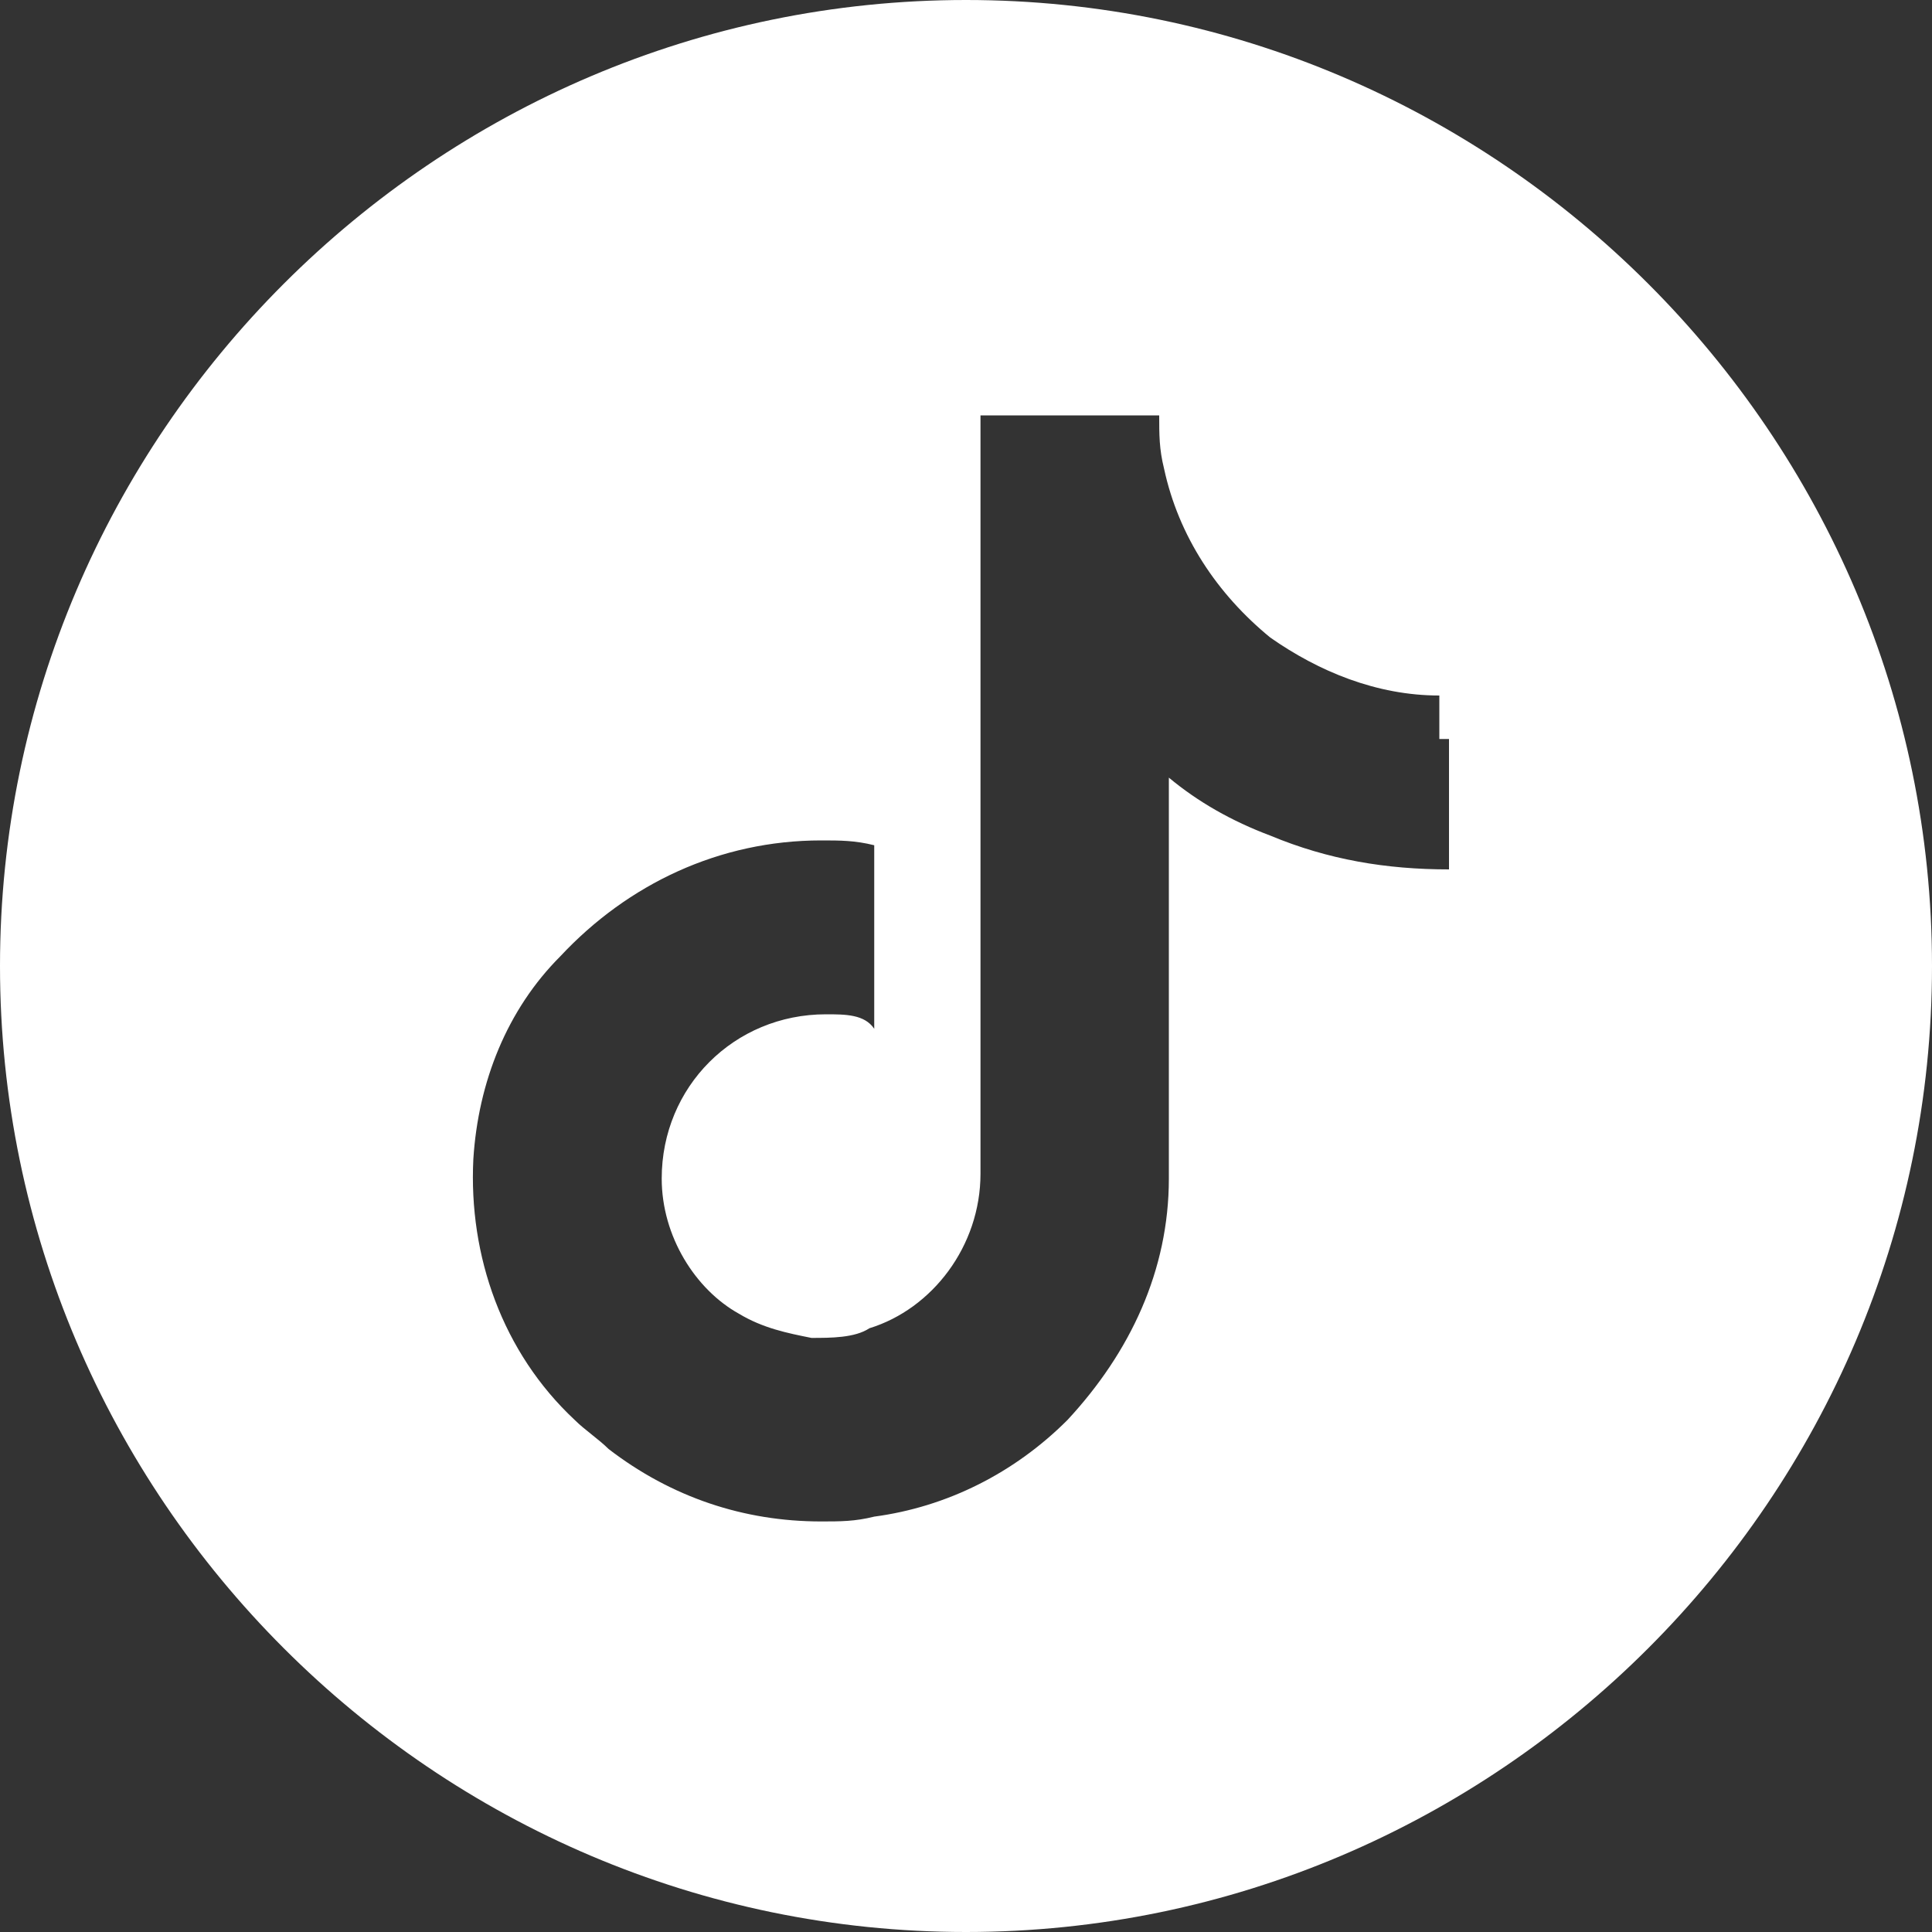
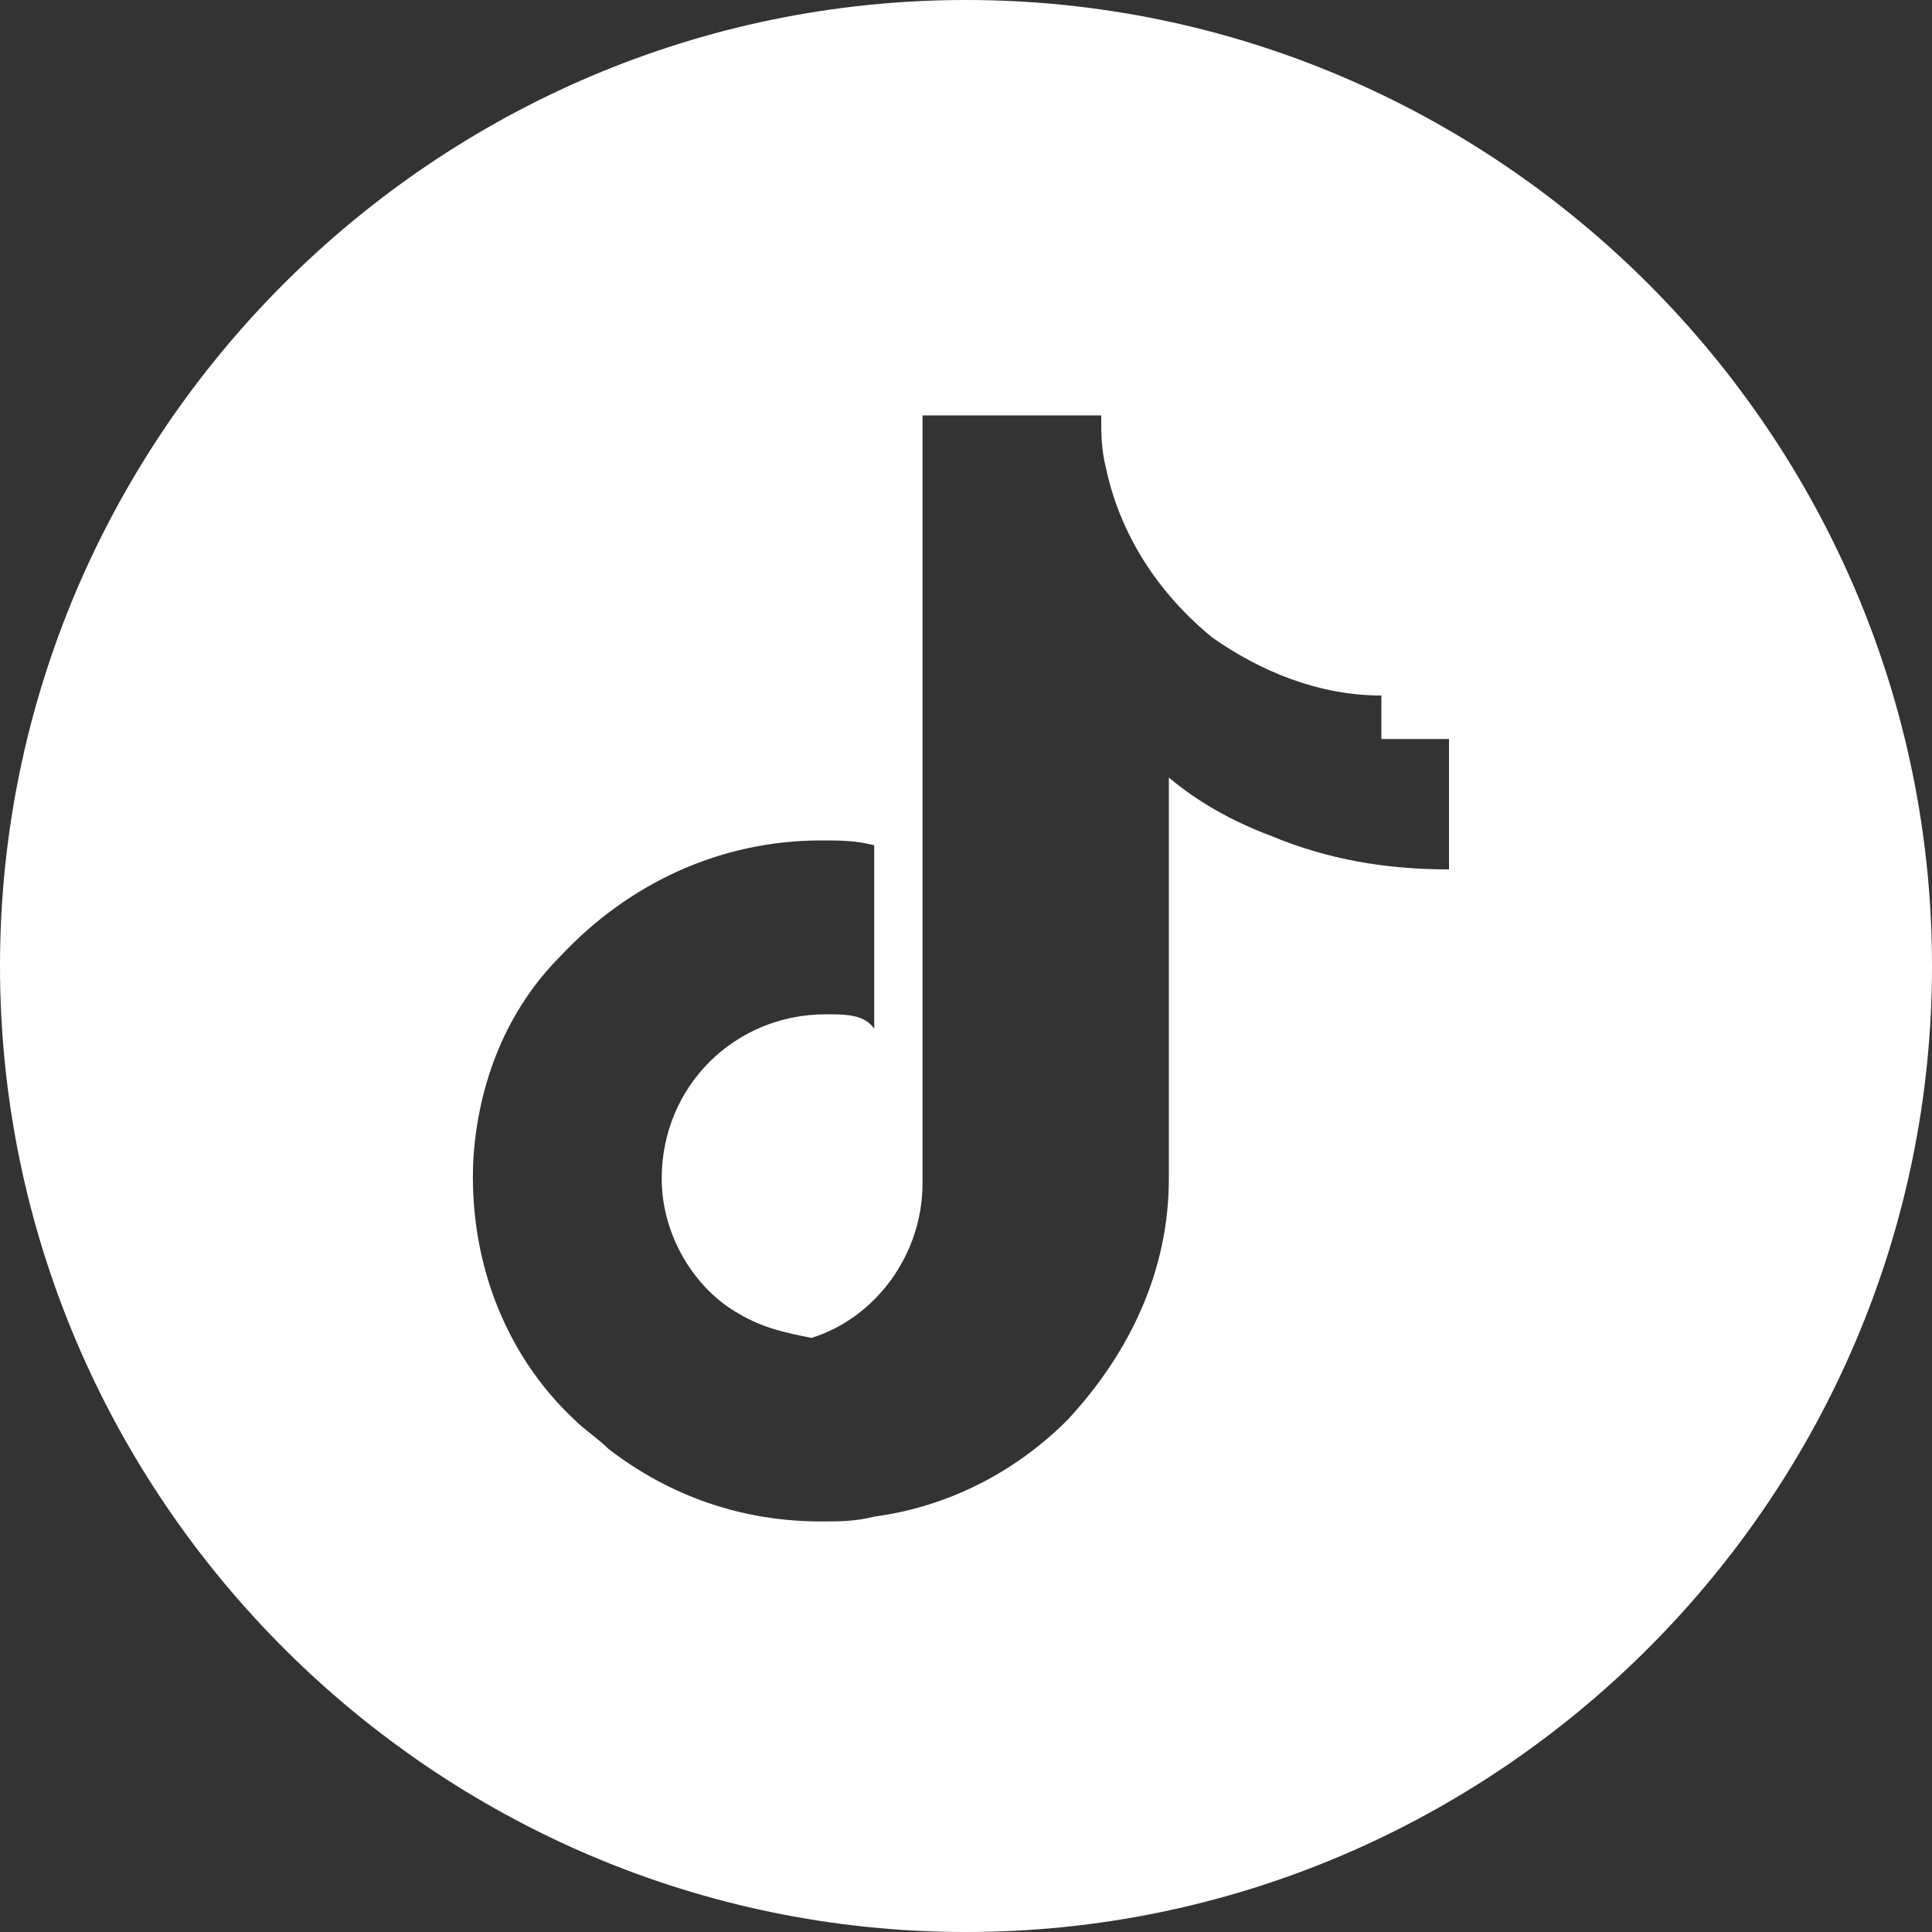
<svg xmlns="http://www.w3.org/2000/svg" version="1.1" id="Layer_1" x="0px" y="0px" viewBox="0 0 40 40" style="enable-background:new 0 0 40 40;" xml:space="preserve">
  <rect x="0" y="0" width="40" height="40" fill="#333333" stroke="none" />
  <style type="text/css">
	.st0{fill:#FFFFFF;}
</style>
-   <path class="st0" d="M20,0C9,0,0,9,0,20s9,20,20,20s20-9,20-20S31,0,20,0z M30,15.3V18c-1.3,0-2.5-0.2-3.7-0.7  c-0.8-0.3-1.5-0.7-2.1-1.2l0,8.3c0,1.9-0.8,3.6-2.1,5c-1.1,1.1-2.5,1.8-4,2c-0.4,0.1-0.7,0.1-1.1,0.1c-1.6,0-3.1-0.5-4.4-1.5  c-0.2-0.2-0.5-0.4-0.7-0.6c-1.5-1.4-2.2-3.4-2.1-5.4c0.1-1.6,0.7-3.1,1.8-4.2c1.4-1.5,3.3-2.4,5.4-2.4c0.4,0,0.7,0,1.1,0.1v1v2.8  C17.9,21,17.5,21,17.1,21c-1.9,0-3.4,1.5-3.4,3.4c0,1.2,0.7,2.3,1.6,2.8c0.5,0.3,1,0.4,1.5,0.5c0.4,0,0.9,0,1.2-0.2  c1.3-0.4,2.3-1.7,2.3-3.2l0-5.6V8.6h3.7c0,0.4,0,0.7,0.1,1.1c0.3,1.4,1.1,2.6,2.2,3.5c1,0.7,2.2,1.2,3.5,1.2h0V15.3z" />
+   <path class="st0" d="M20,0C9,0,0,9,0,20s9,20,20,20s20-9,20-20S31,0,20,0z M30,15.3V18c-1.3,0-2.5-0.2-3.7-0.7  c-0.8-0.3-1.5-0.7-2.1-1.2l0,8.3c0,1.9-0.8,3.6-2.1,5c-1.1,1.1-2.5,1.8-4,2c-0.4,0.1-0.7,0.1-1.1,0.1c-1.6,0-3.1-0.5-4.4-1.5  c-0.2-0.2-0.5-0.4-0.7-0.6c-1.5-1.4-2.2-3.4-2.1-5.4c0.1-1.6,0.7-3.1,1.8-4.2c1.4-1.5,3.3-2.4,5.4-2.4c0.4,0,0.7,0,1.1,0.1v1v2.8  C17.9,21,17.5,21,17.1,21c-1.9,0-3.4,1.5-3.4,3.4c0,1.2,0.7,2.3,1.6,2.8c0.5,0.3,1,0.4,1.5,0.5c1.3-0.4,2.3-1.7,2.3-3.2l0-5.6V8.6h3.7c0,0.4,0,0.7,0.1,1.1c0.3,1.4,1.1,2.6,2.2,3.5c1,0.7,2.2,1.2,3.5,1.2h0V15.3z" />
</svg>